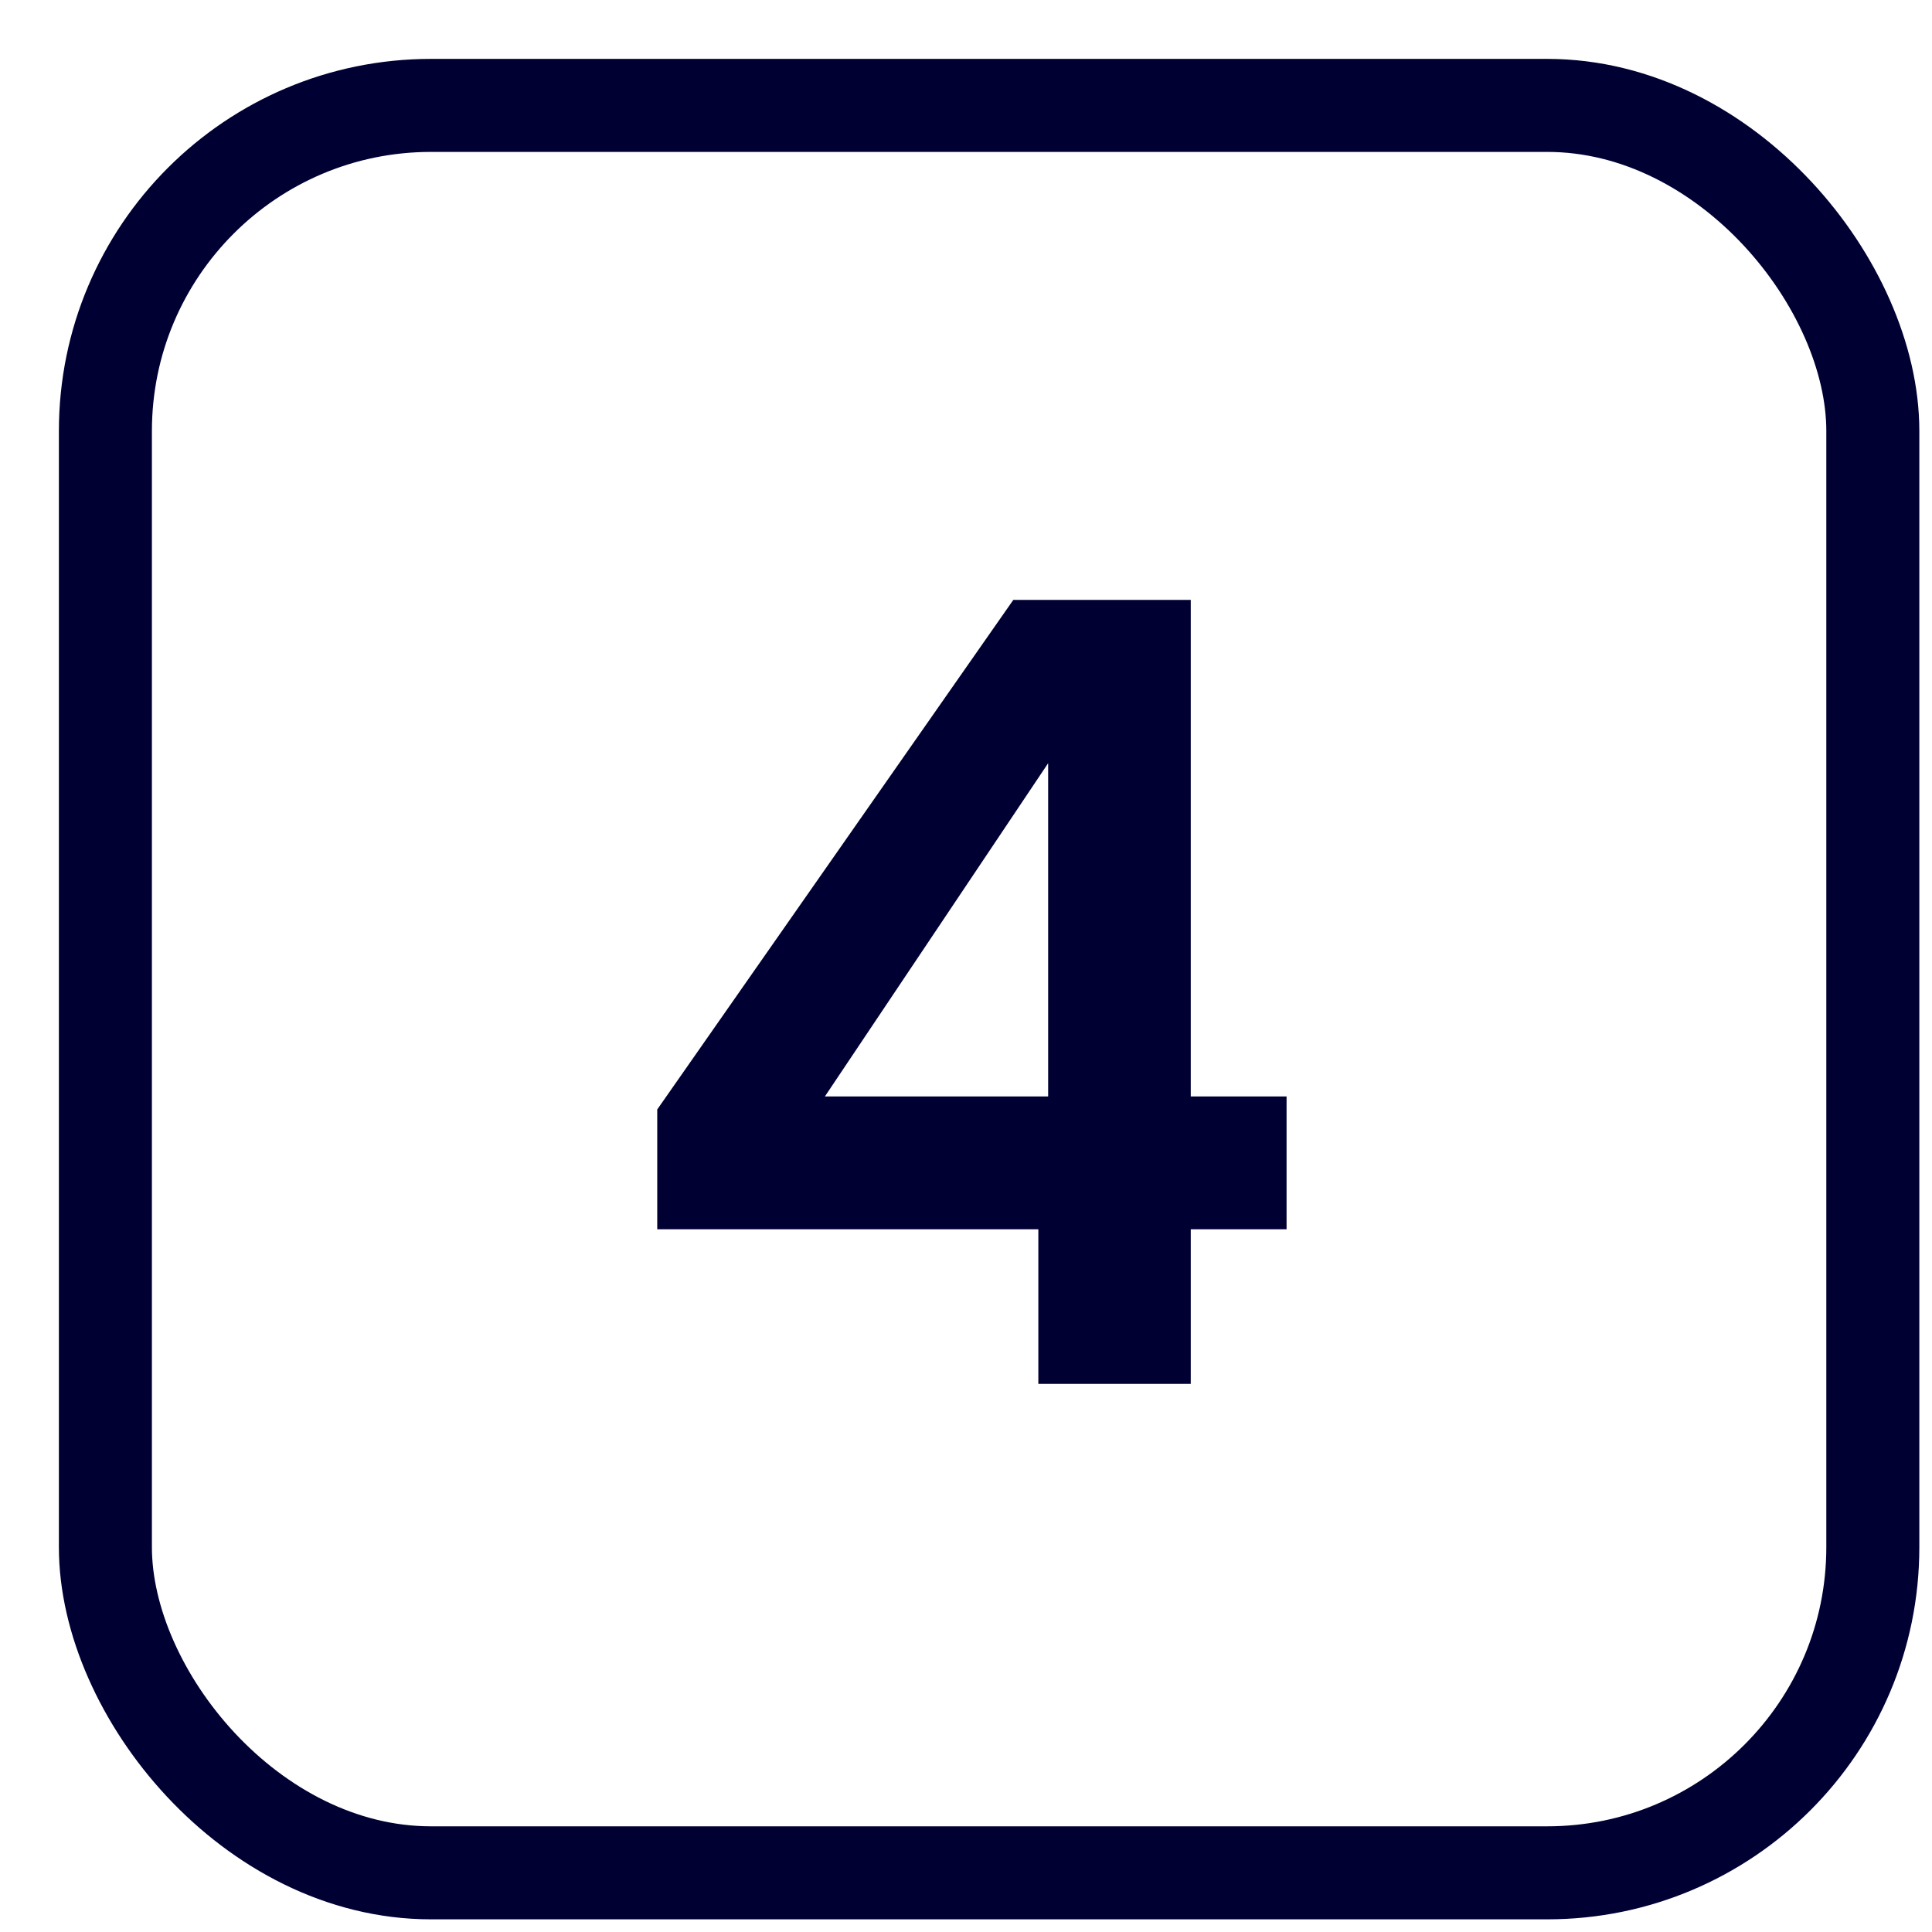
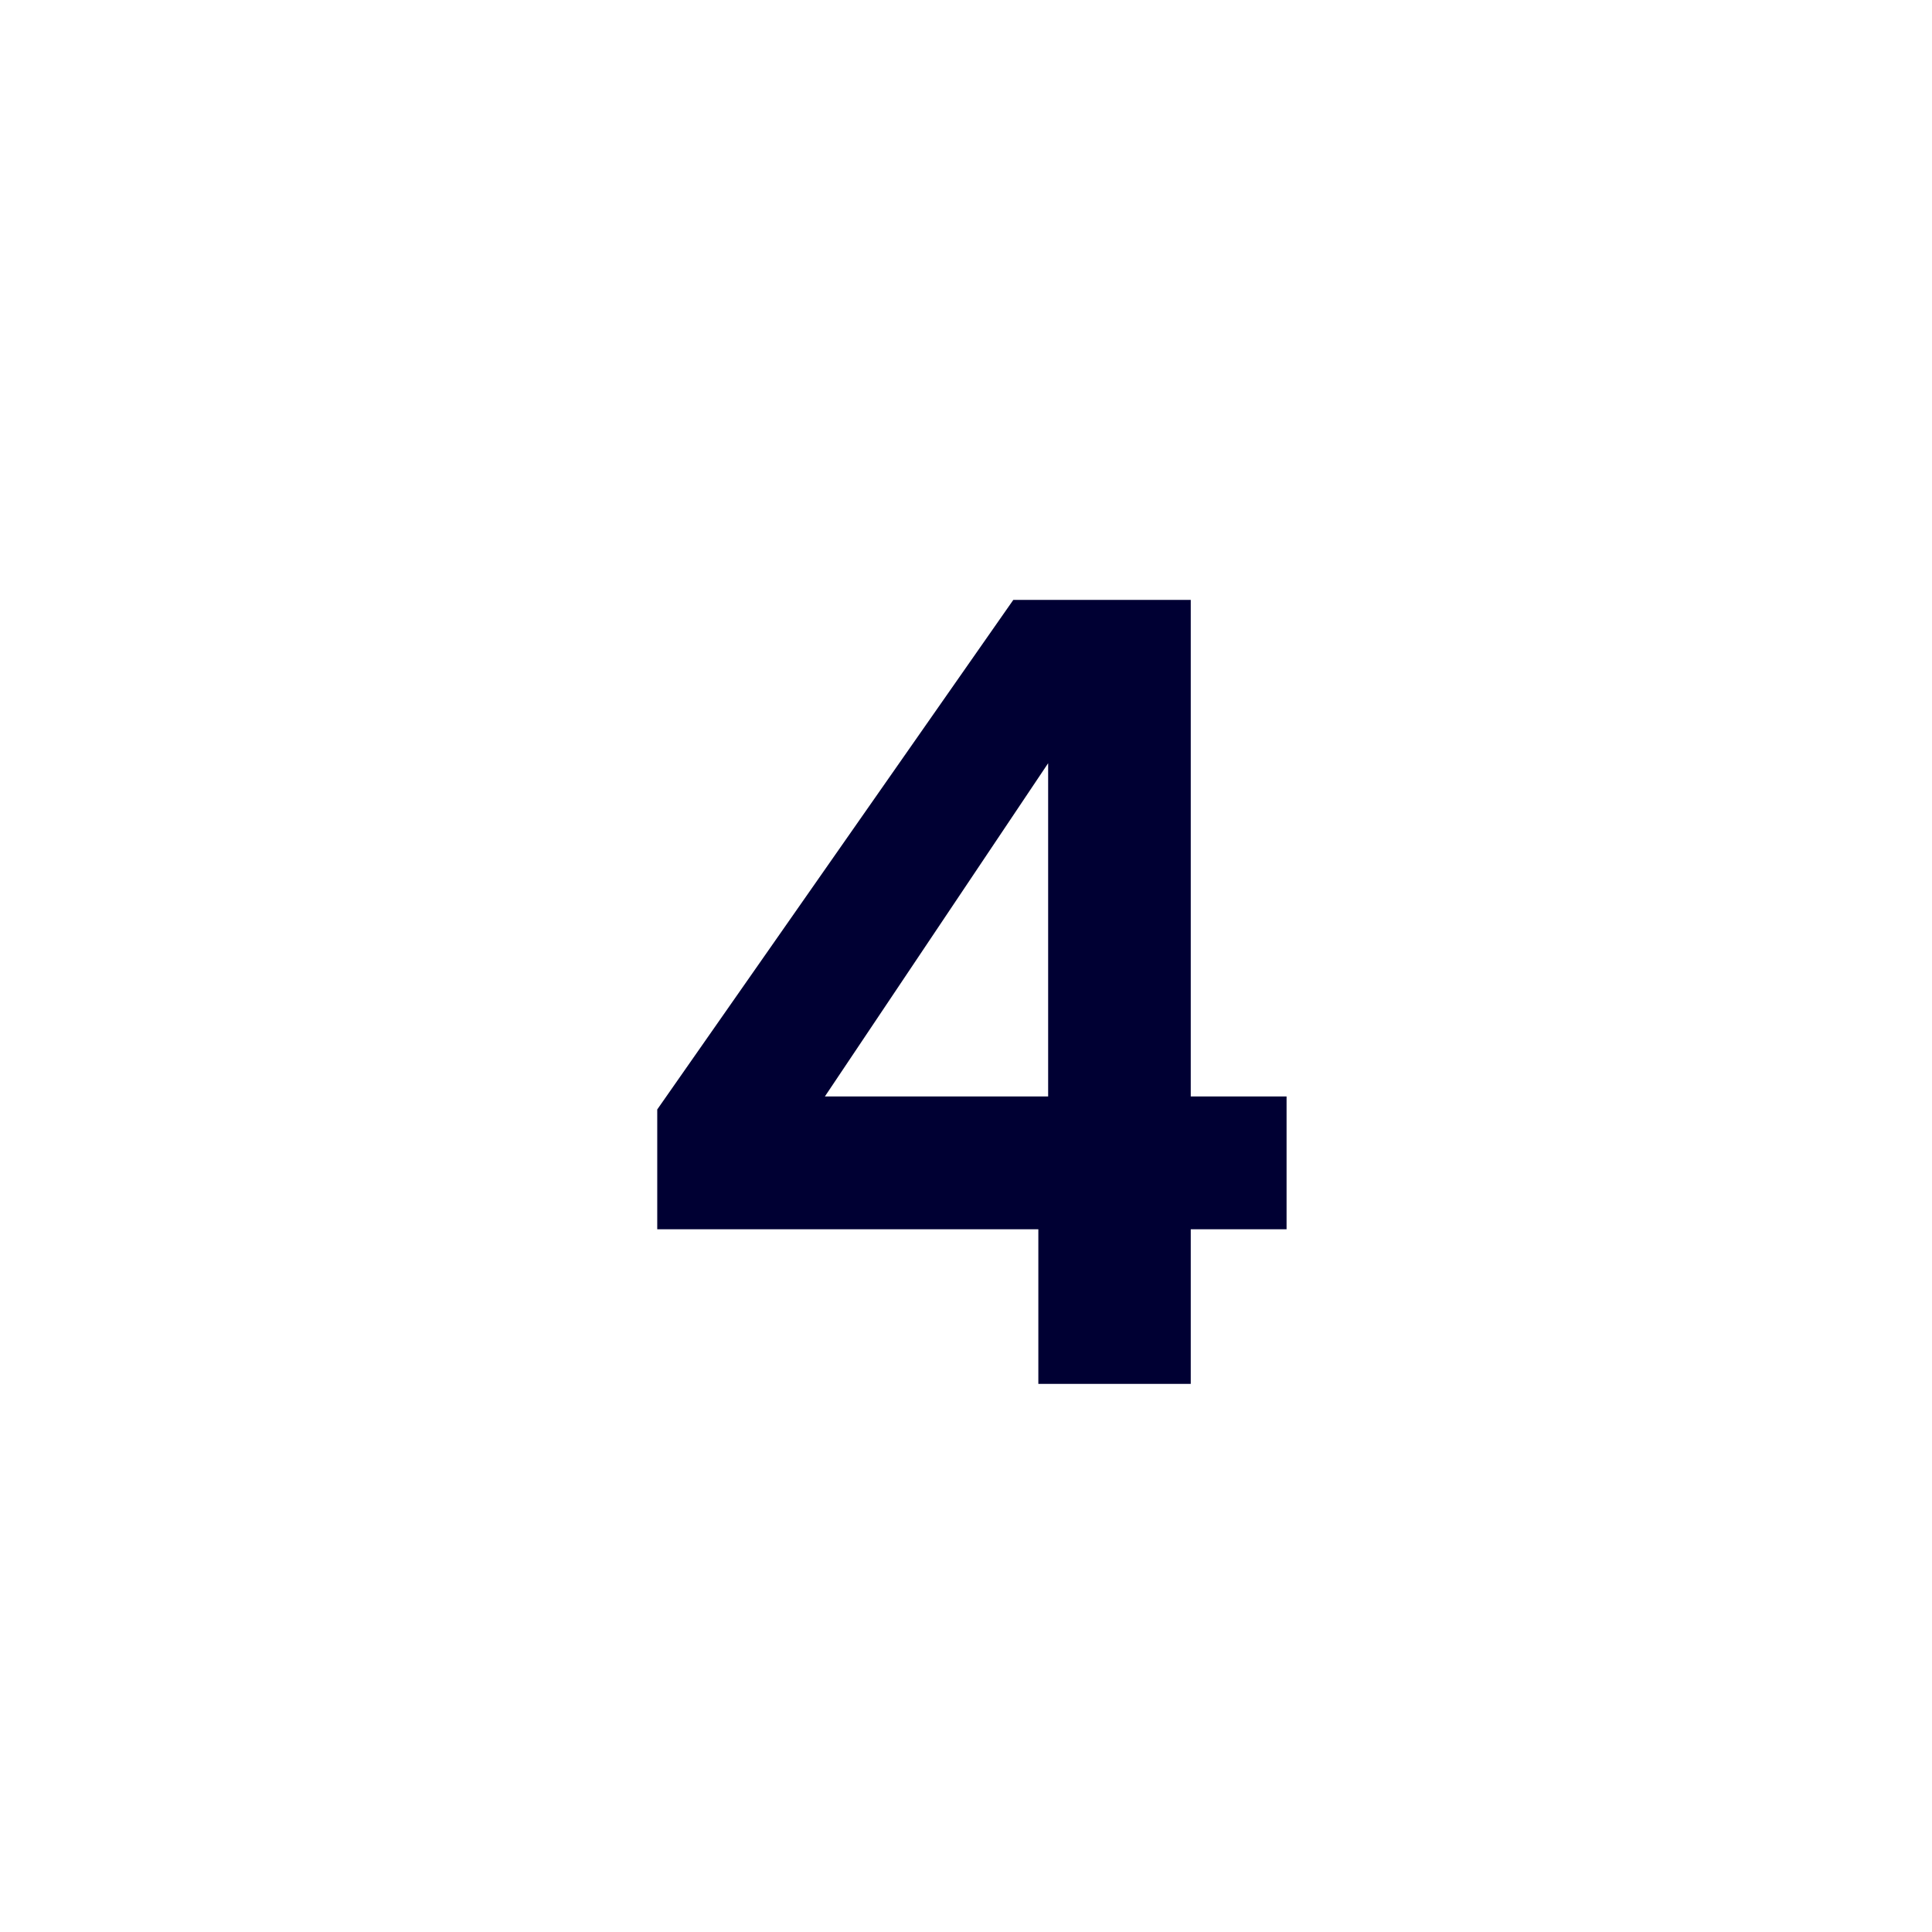
<svg xmlns="http://www.w3.org/2000/svg" width="27" height="27" viewBox="0 0 27 27" fill="none">
-   <rect x="1.473" y="1.473" width="24.7" height="24.7" rx="4.55" stroke="#000033" stroke-width="1.3" />
  <path d="M14.511 19.34V17.179H9.185V15.505L14.161 8.384H16.641V15.323H17.98V17.179H16.641V19.34H14.511ZM11.528 15.323H14.648V10.666L11.528 15.323Z" fill="#000033" />
</svg>